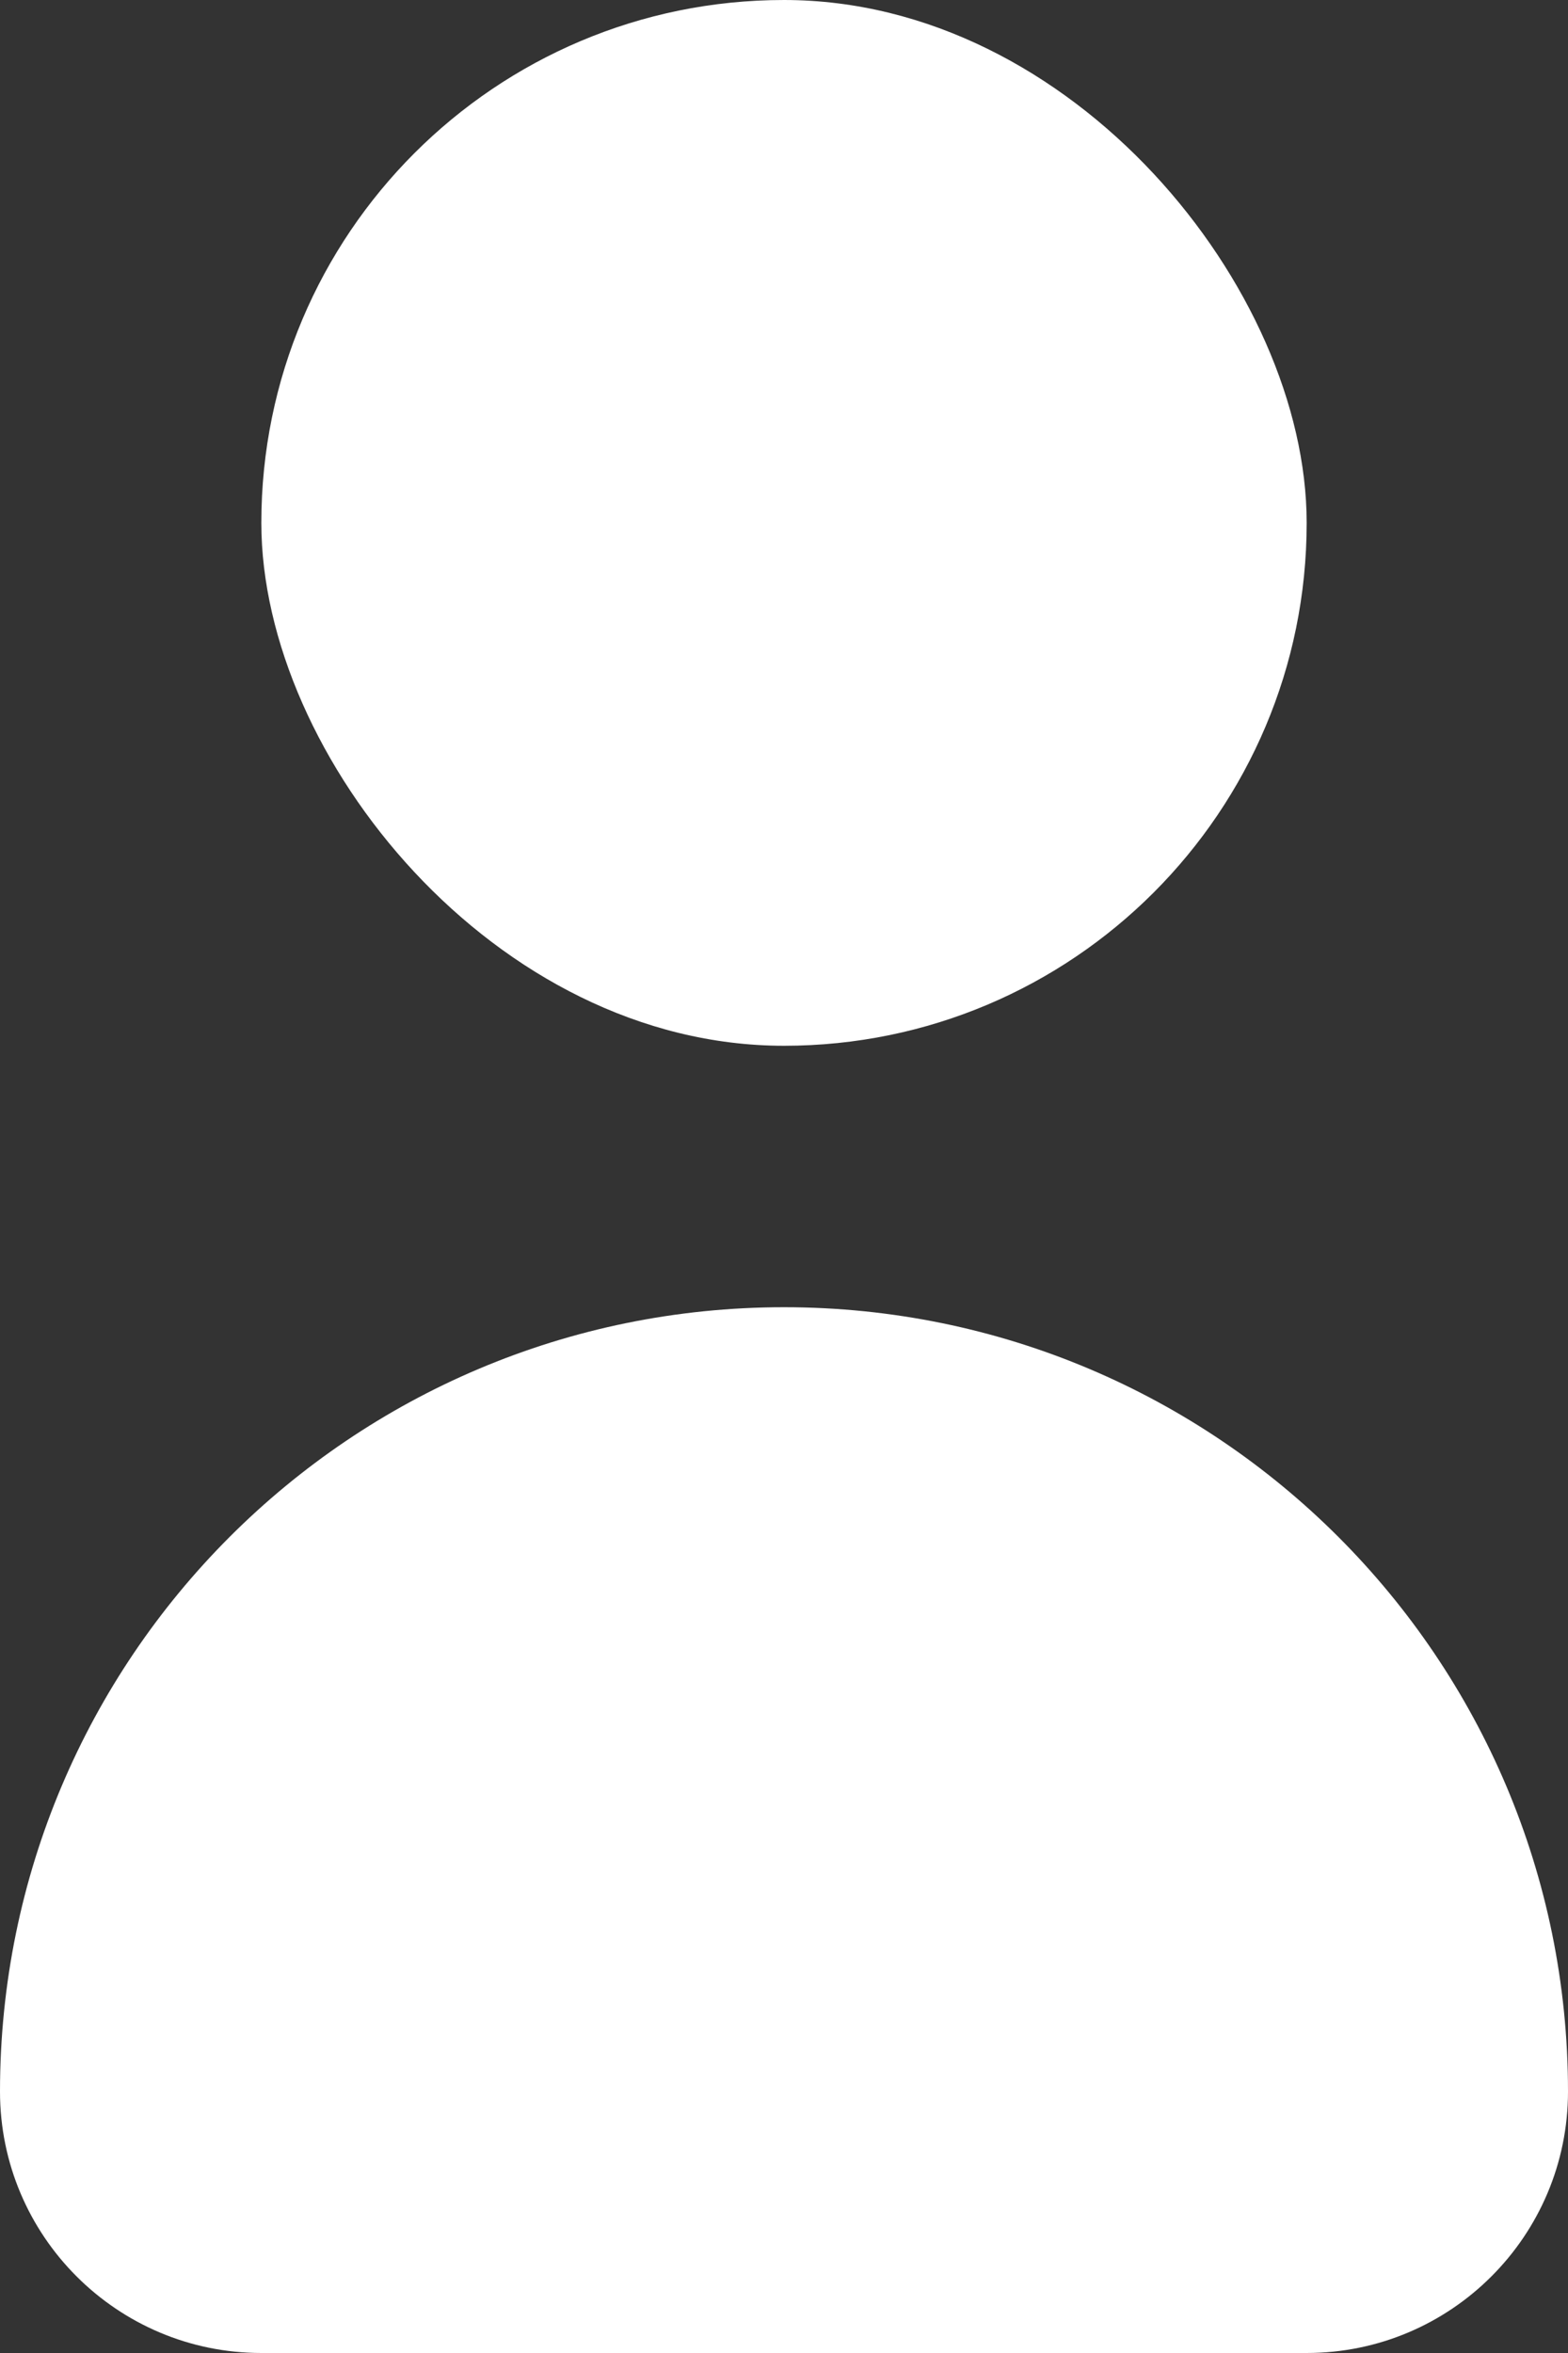
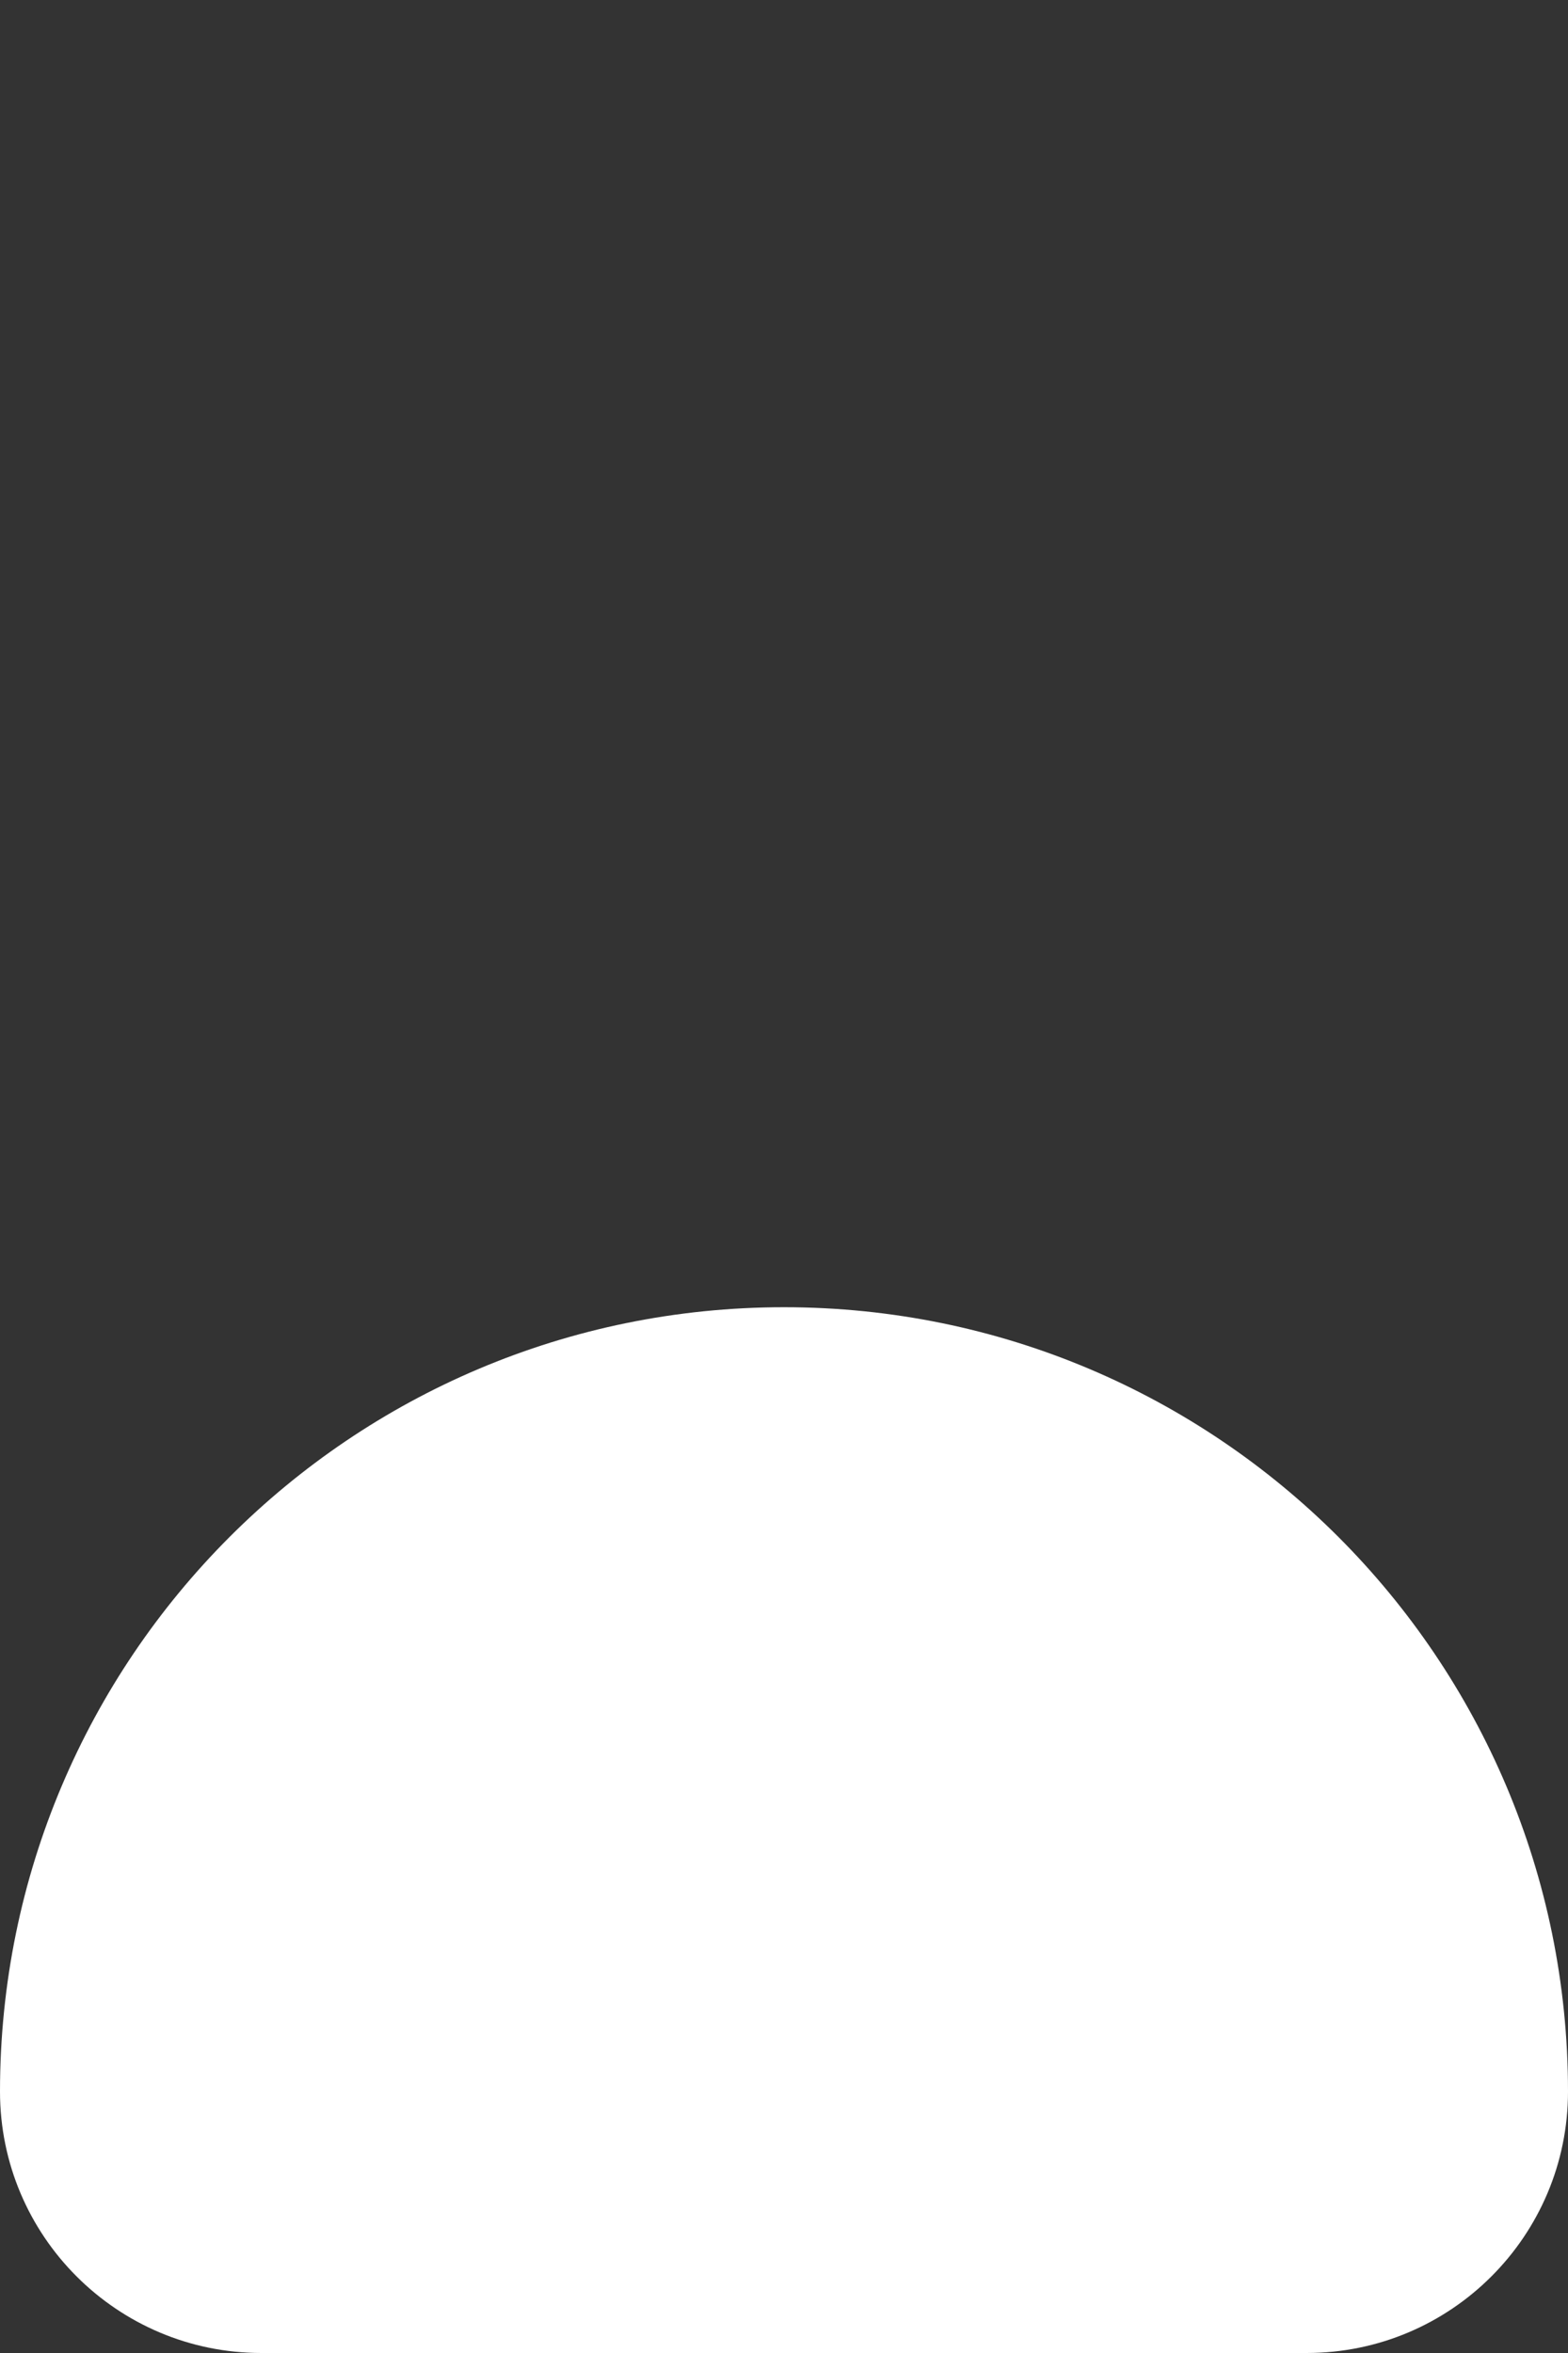
<svg xmlns="http://www.w3.org/2000/svg" width="6" height="9" viewBox="0 0 6 9" fill="none">
  <rect x="0" y="0" width="6" height="9" fill="#333333" stroke="none" />
-   <rect x="1" width="4" height="4" rx="2" fill="white" />
  <path d="M0 8C0 6.343 1.343 5 3 5V5C4.657 5 6 6.343 6 8V8C6 8.552 5.552 9 5 9H1C0.448 9 0 8.552 0 8V8Z" fill="white" />
</svg>